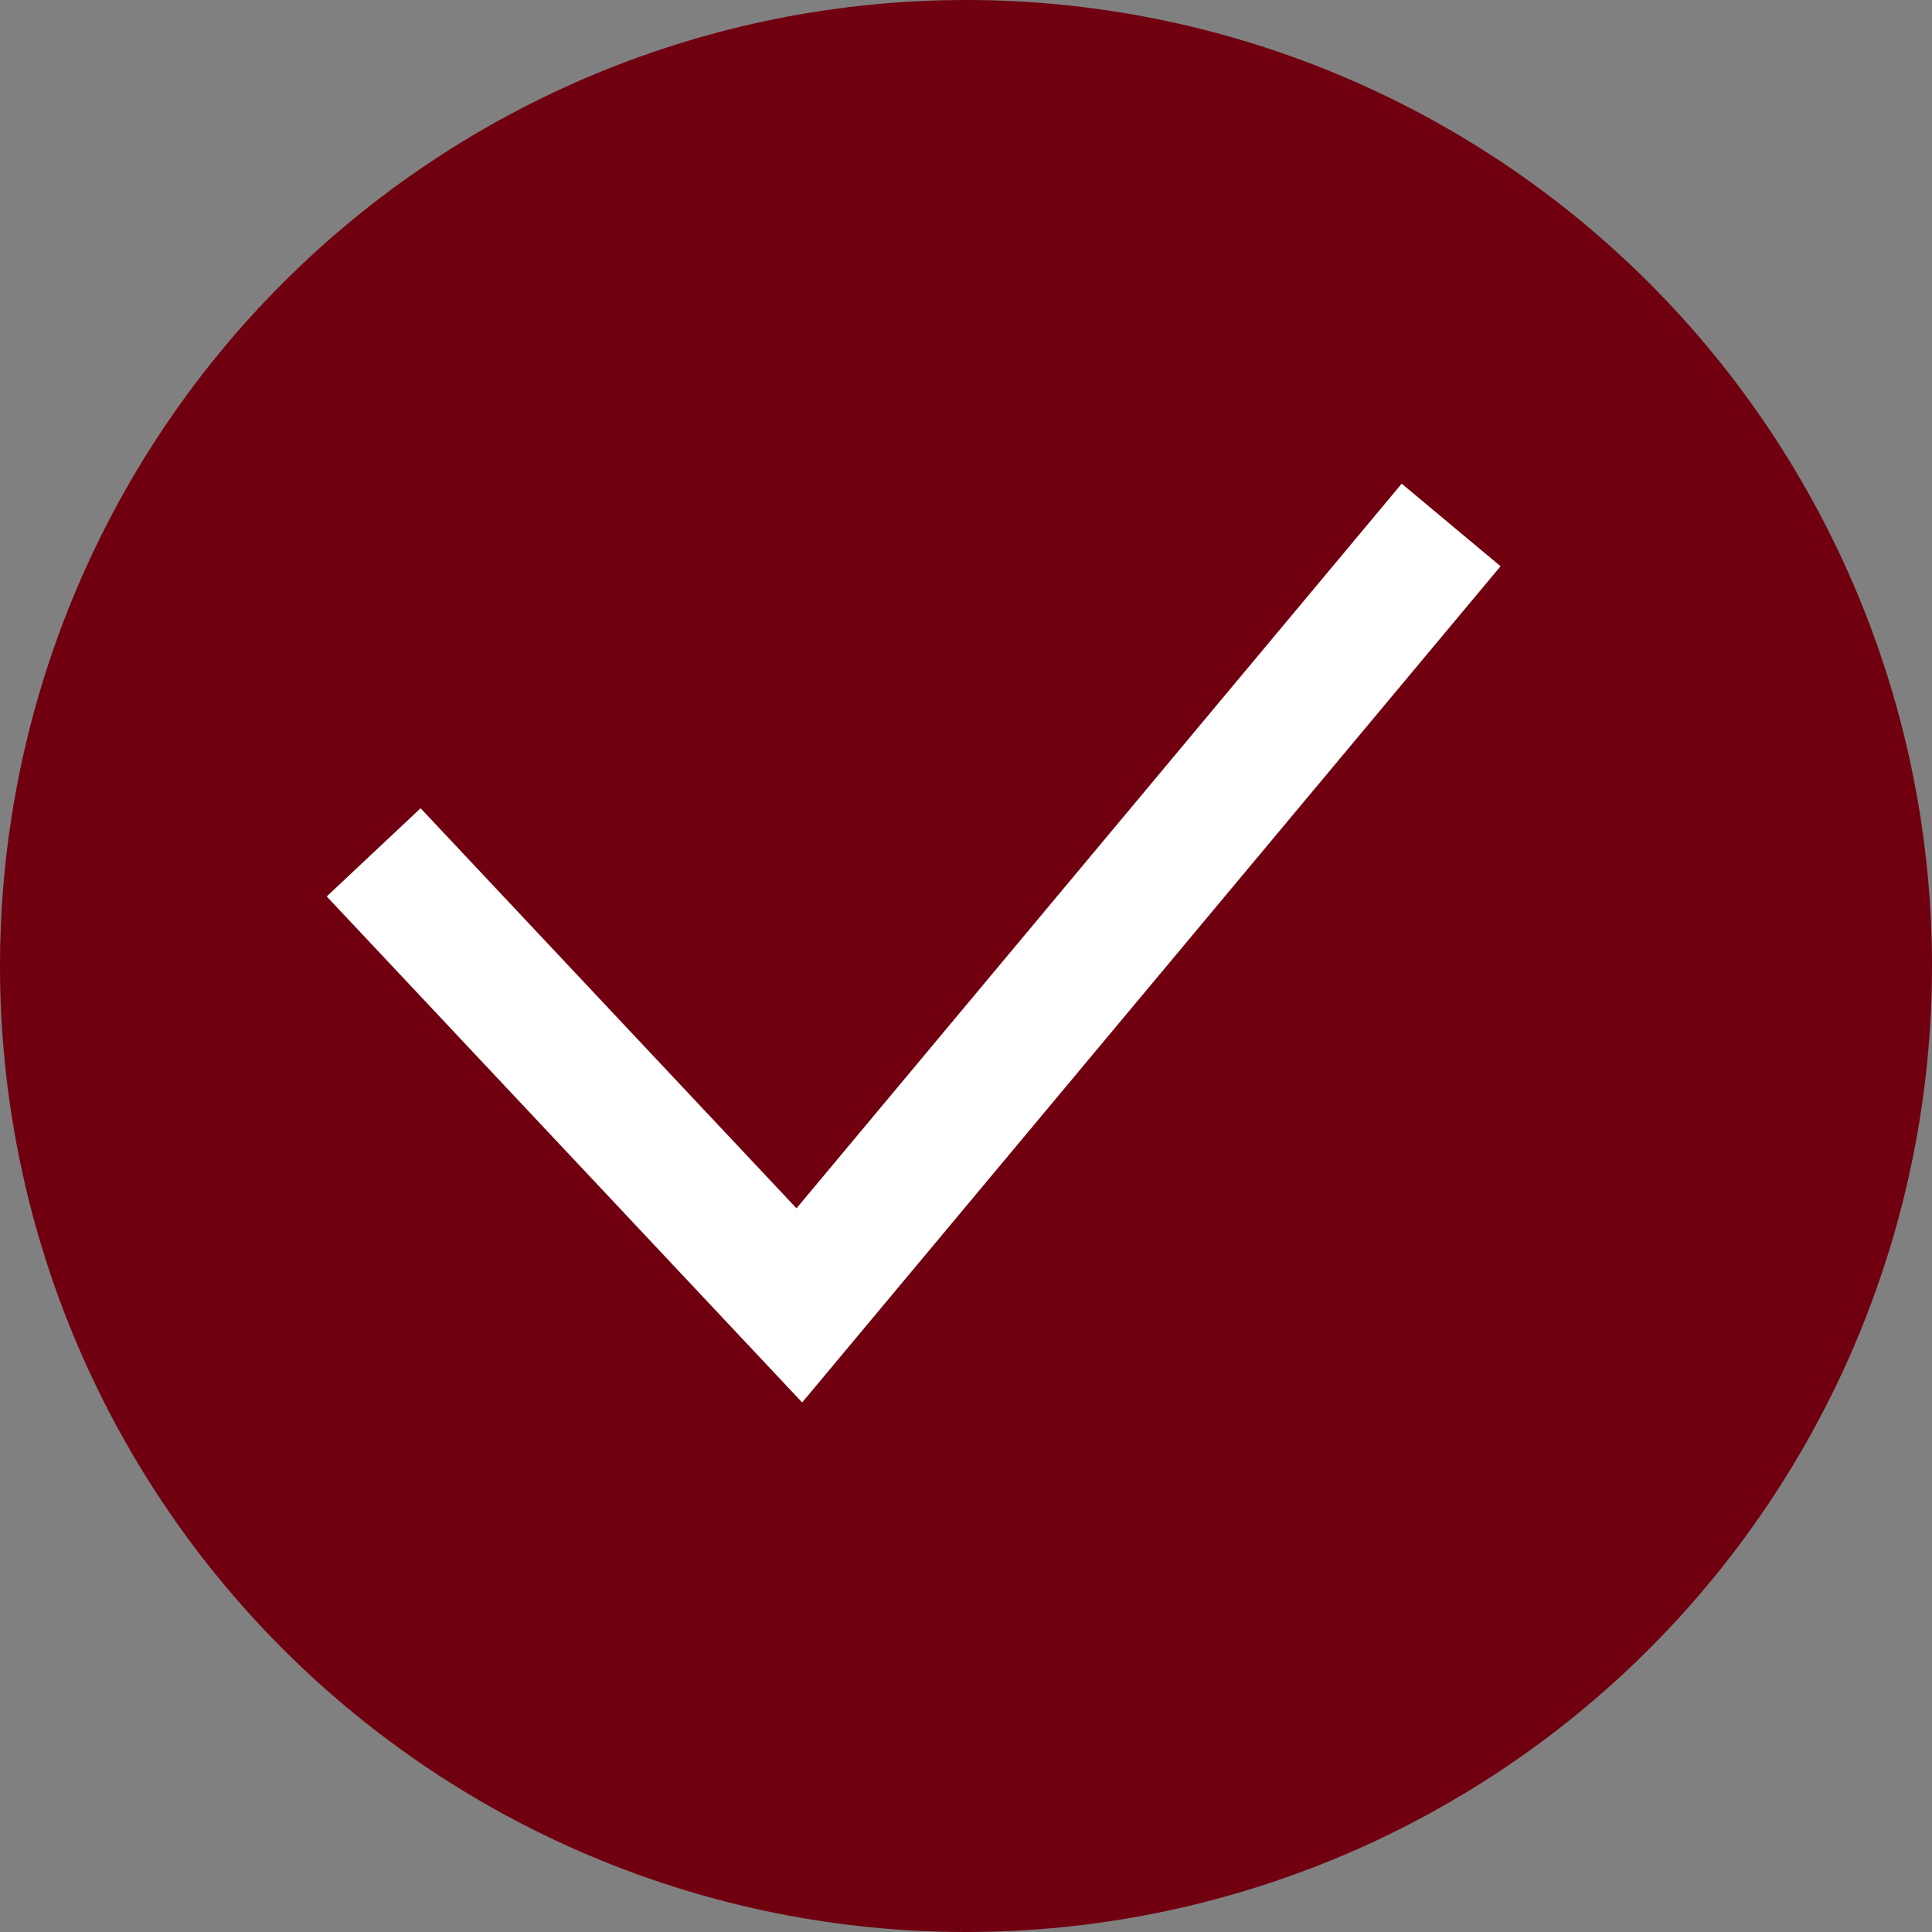
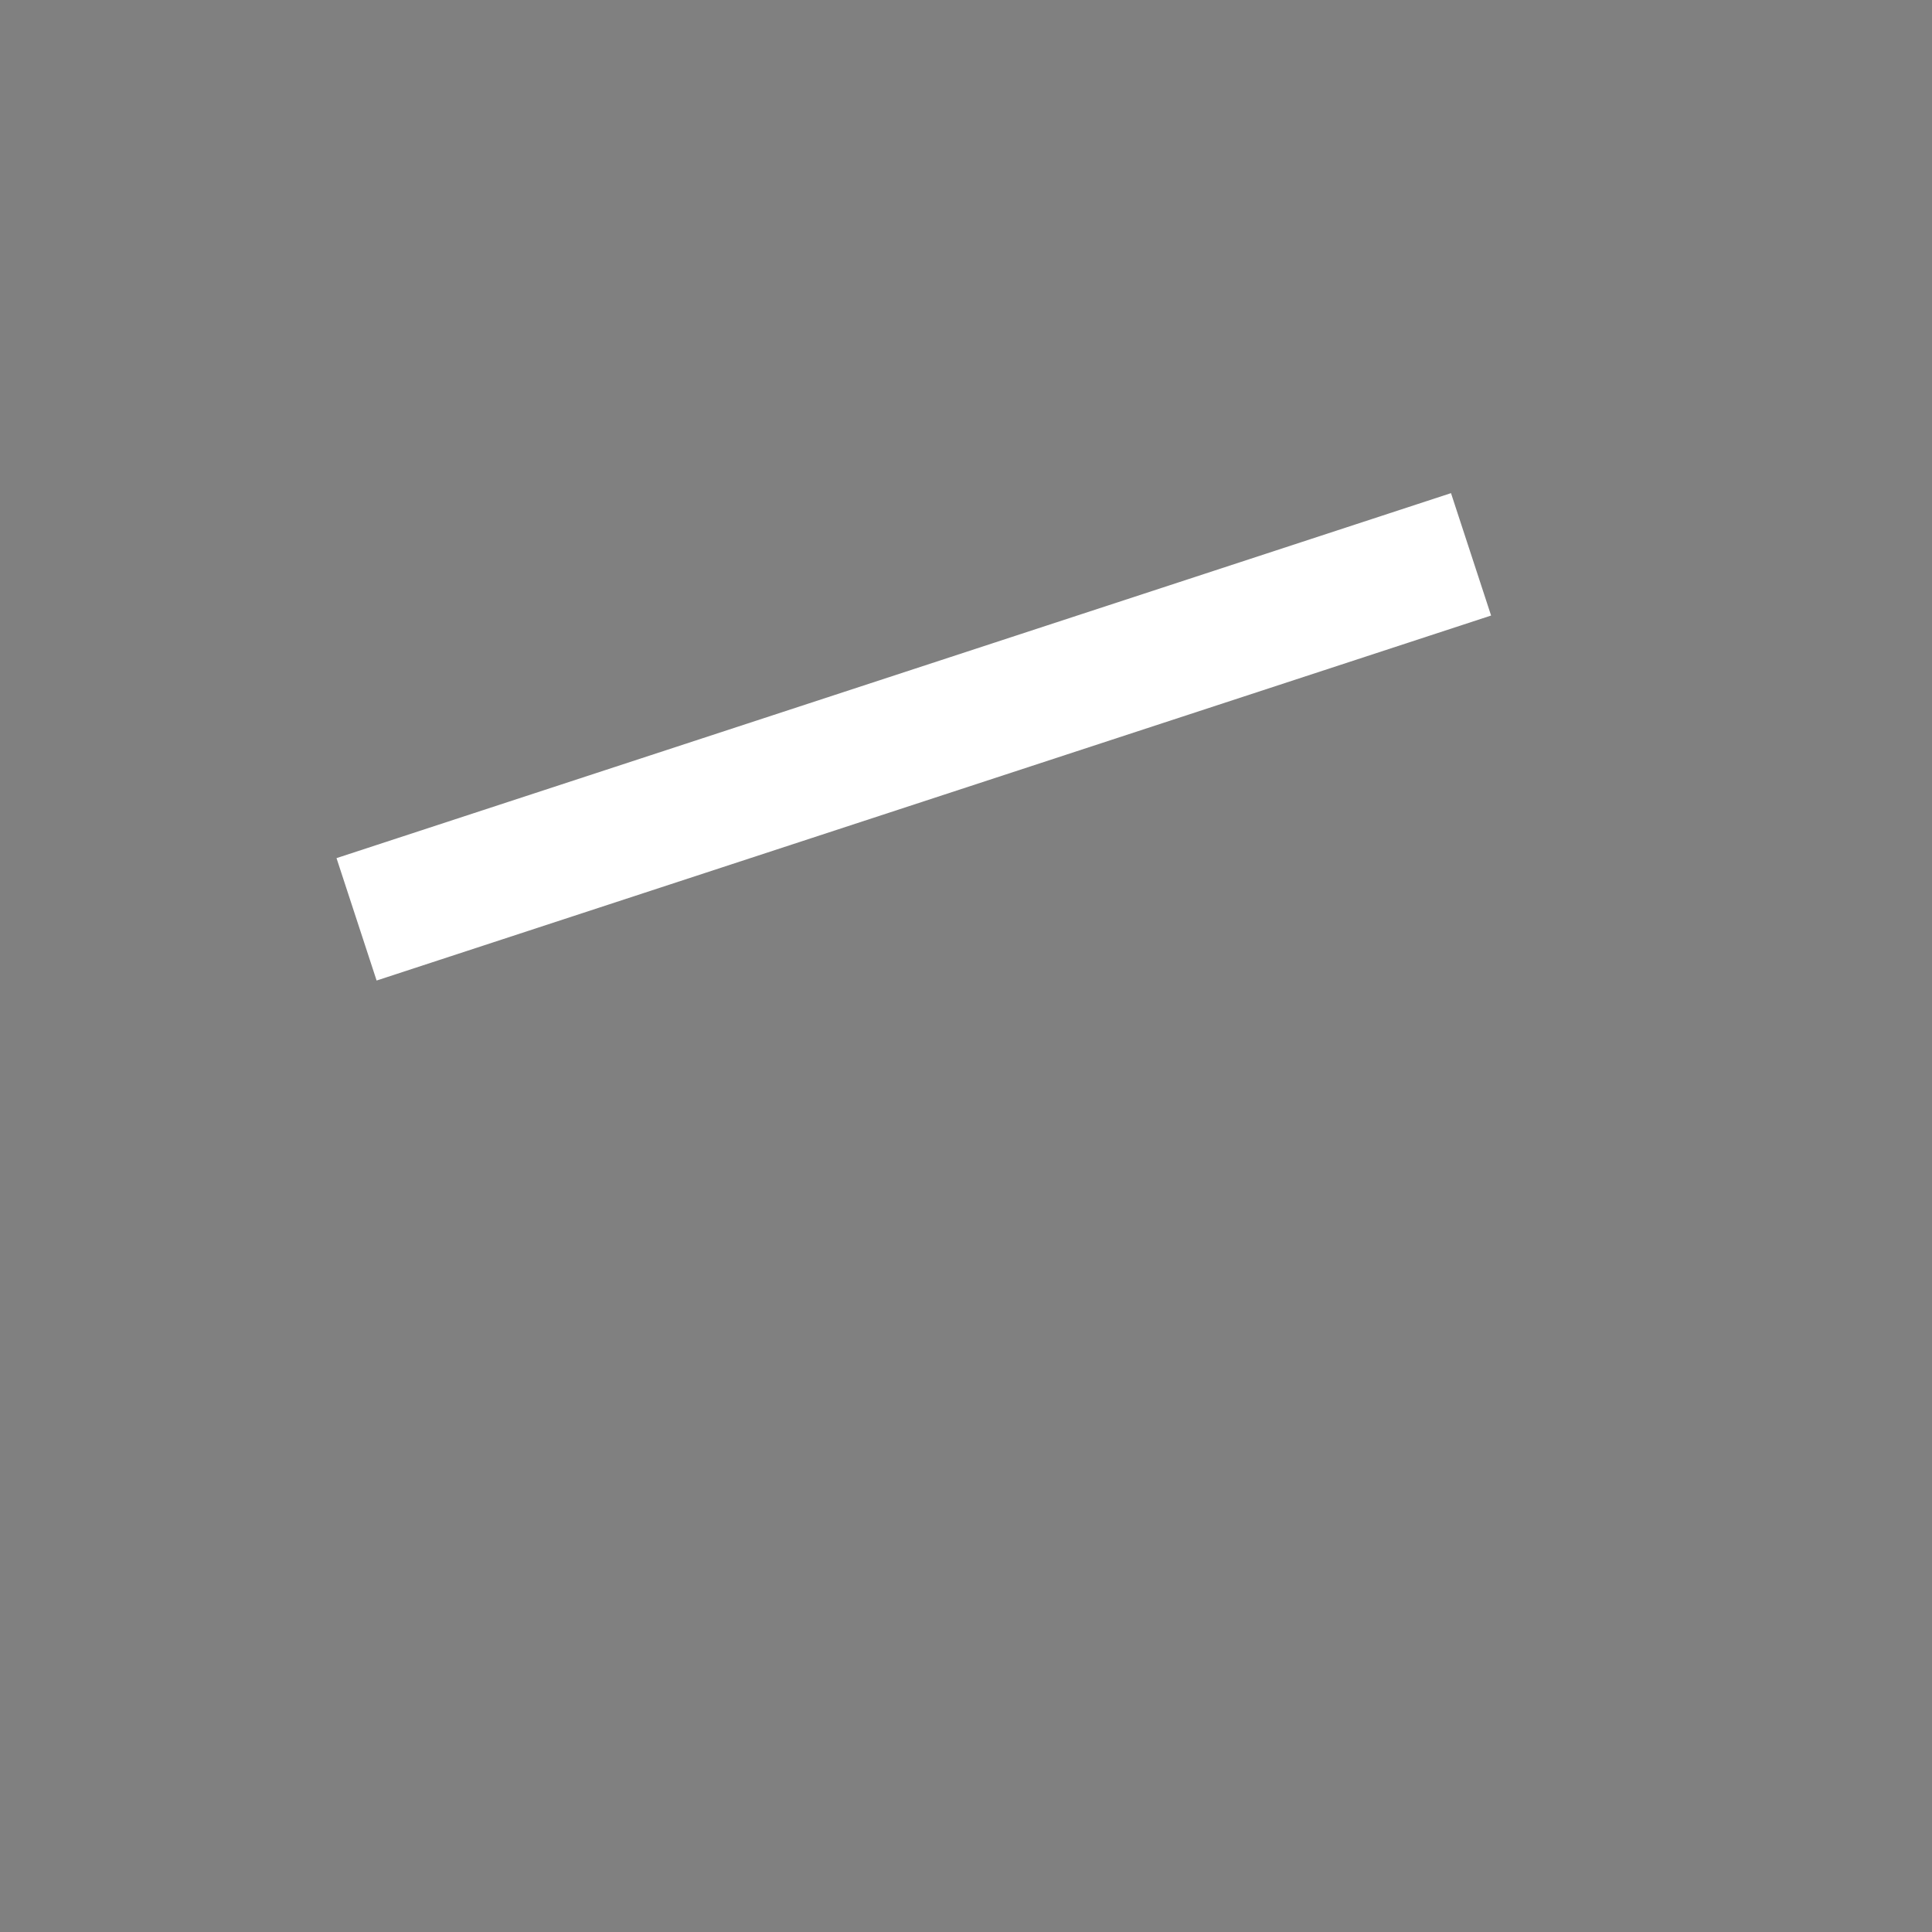
<svg xmlns="http://www.w3.org/2000/svg" width="30" height="30" viewBox="0 0 30 30" fill="none">
  <rect x="0" y="0" width="30" height="30" fill="#808080" stroke="none" />
-   <path fill-rule="evenodd" clip-rule="evenodd" d="M5.32447e-05 15C5.32447e-05 11.021 1.58 7.206 4.393 4.393C7.207 1.58 11.022 -0 15 -0C18.978 -0 22.794 1.58 25.607 4.393C28.42 7.206 30 11.021 30 15C30 18.978 28.42 22.793 25.607 25.606C22.794 28.419 18.978 30 15 30C11.022 30 7.207 28.419 4.393 25.606C1.58 22.793 5.32447e-05 18.978 5.32447e-05 15Z" fill="#700010" />
-   <path d="M6.487 13.964L12.412 20.27L21.892 8.919" stroke="white" stroke-width="2" stroke-linecap="square" />
+   <path d="M6.487 13.964L21.892 8.919" stroke="white" stroke-width="2" stroke-linecap="square" />
</svg>